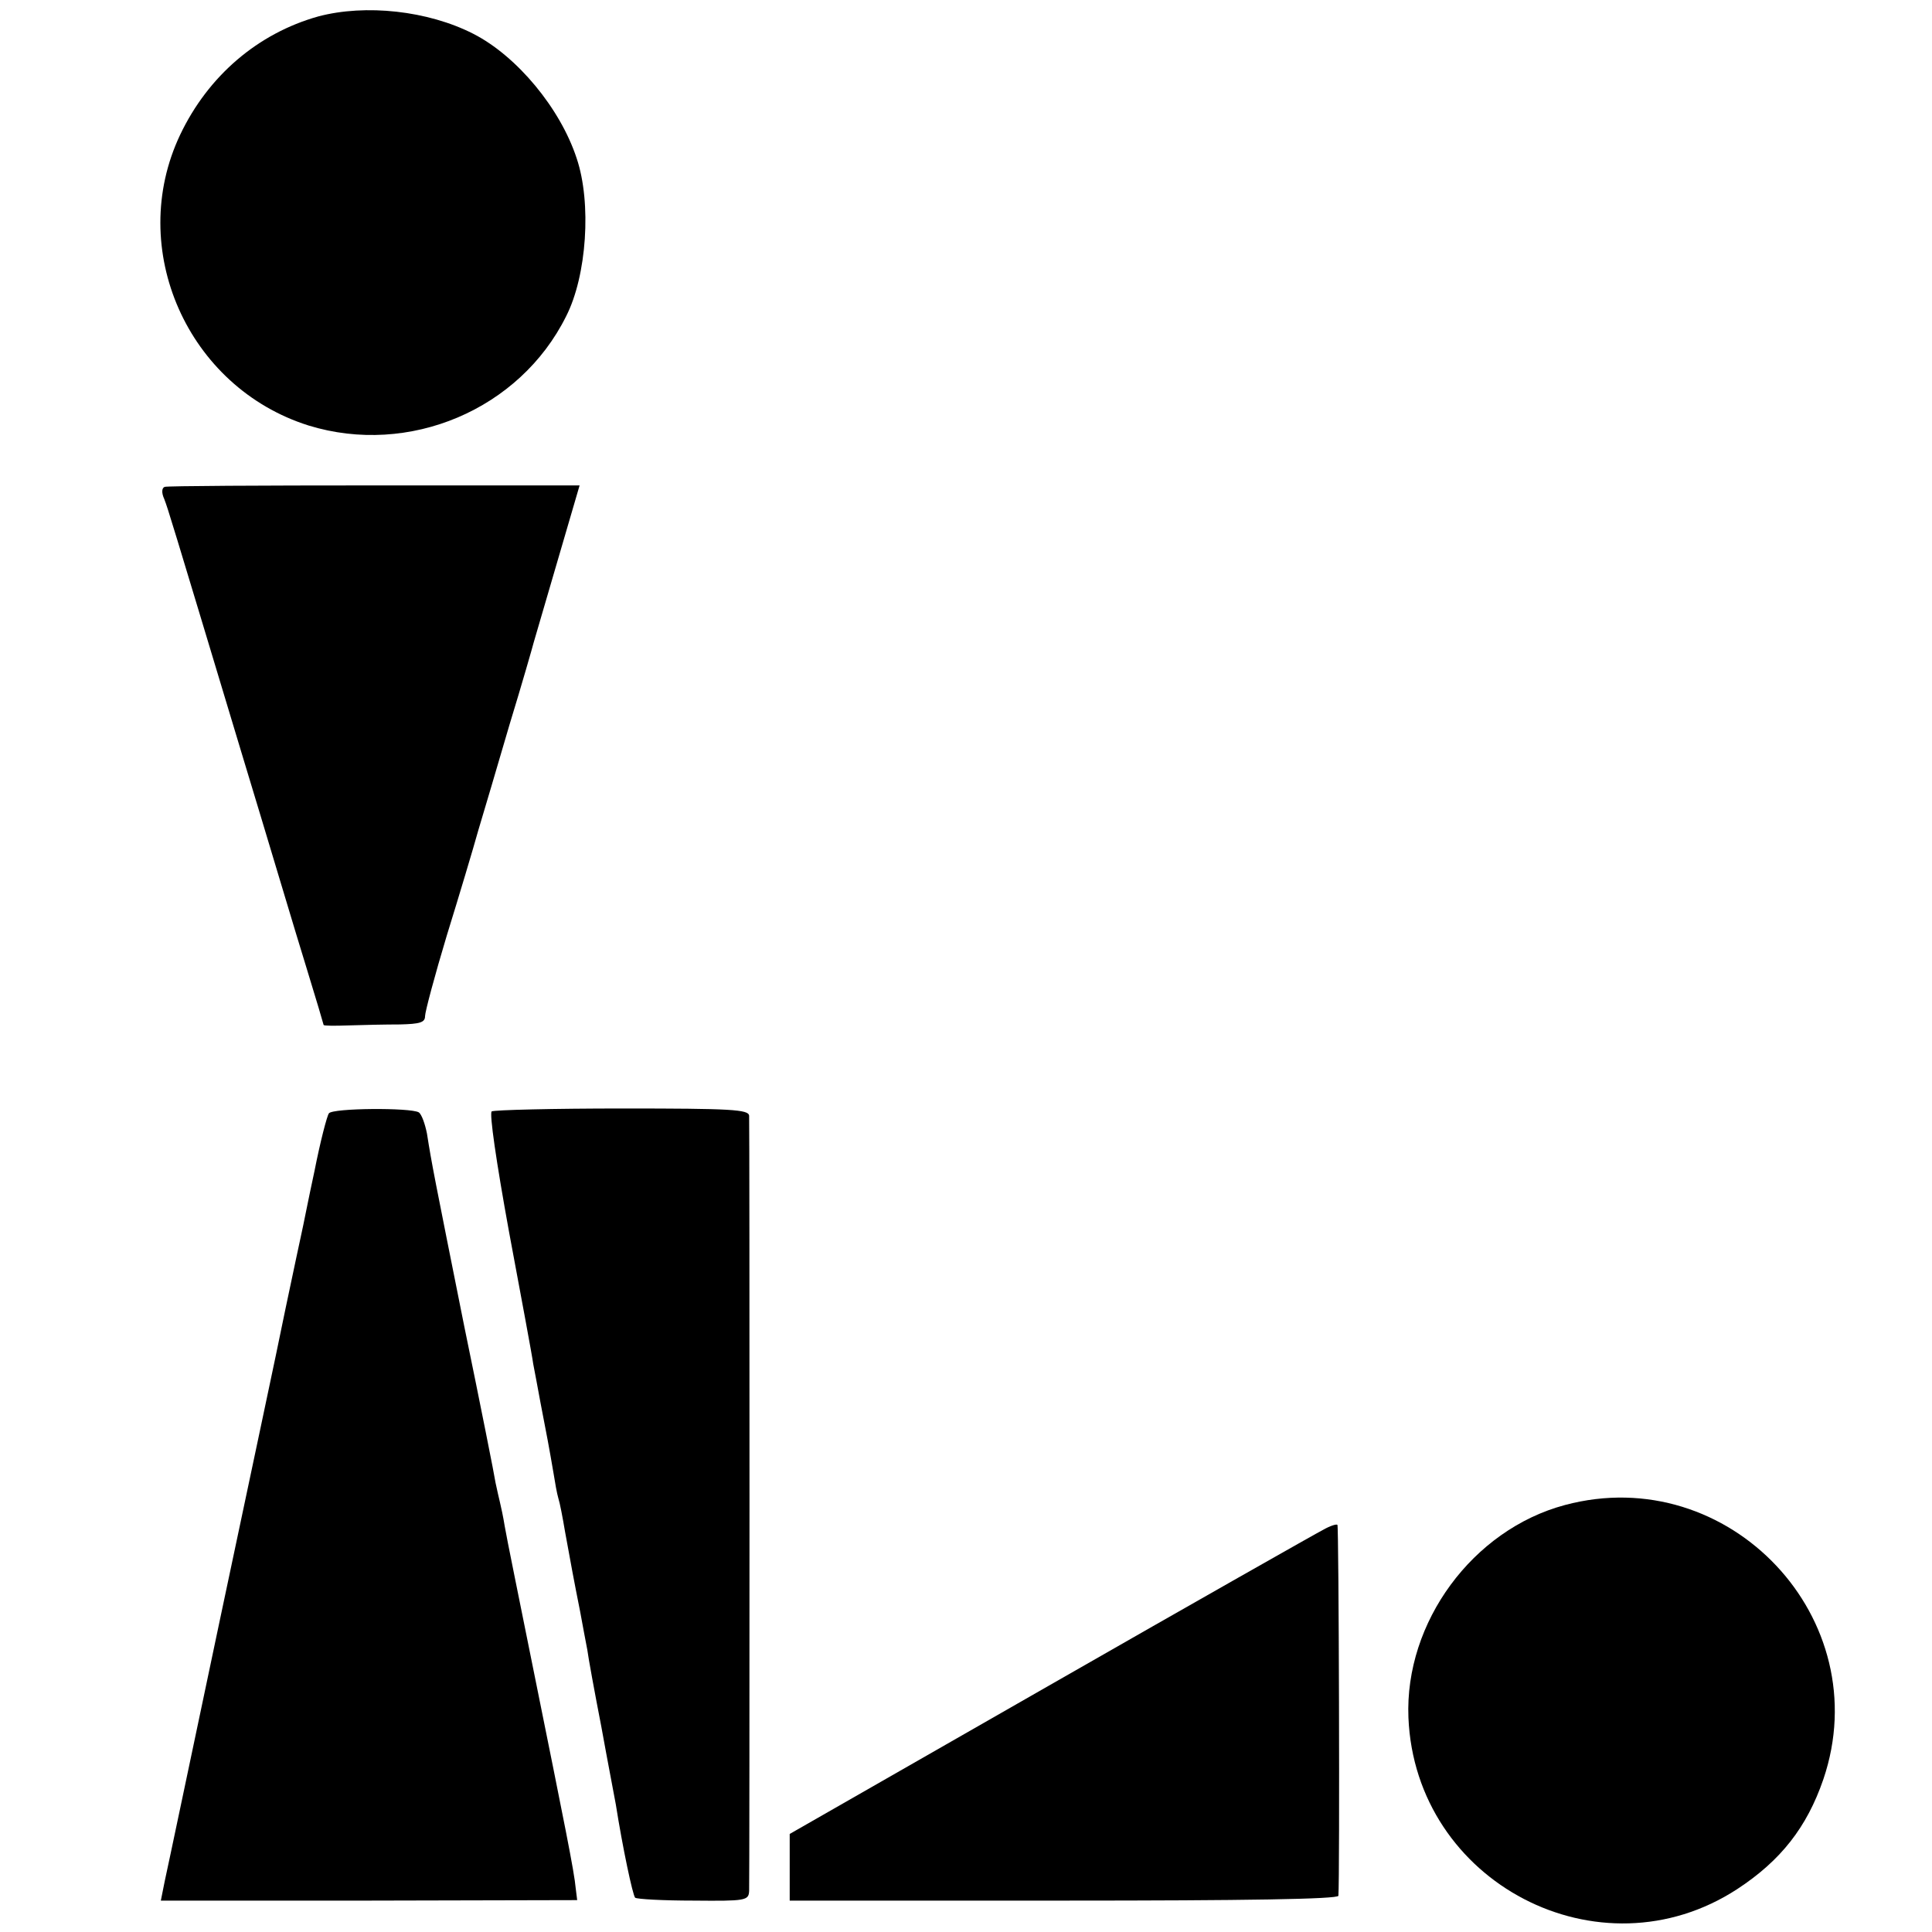
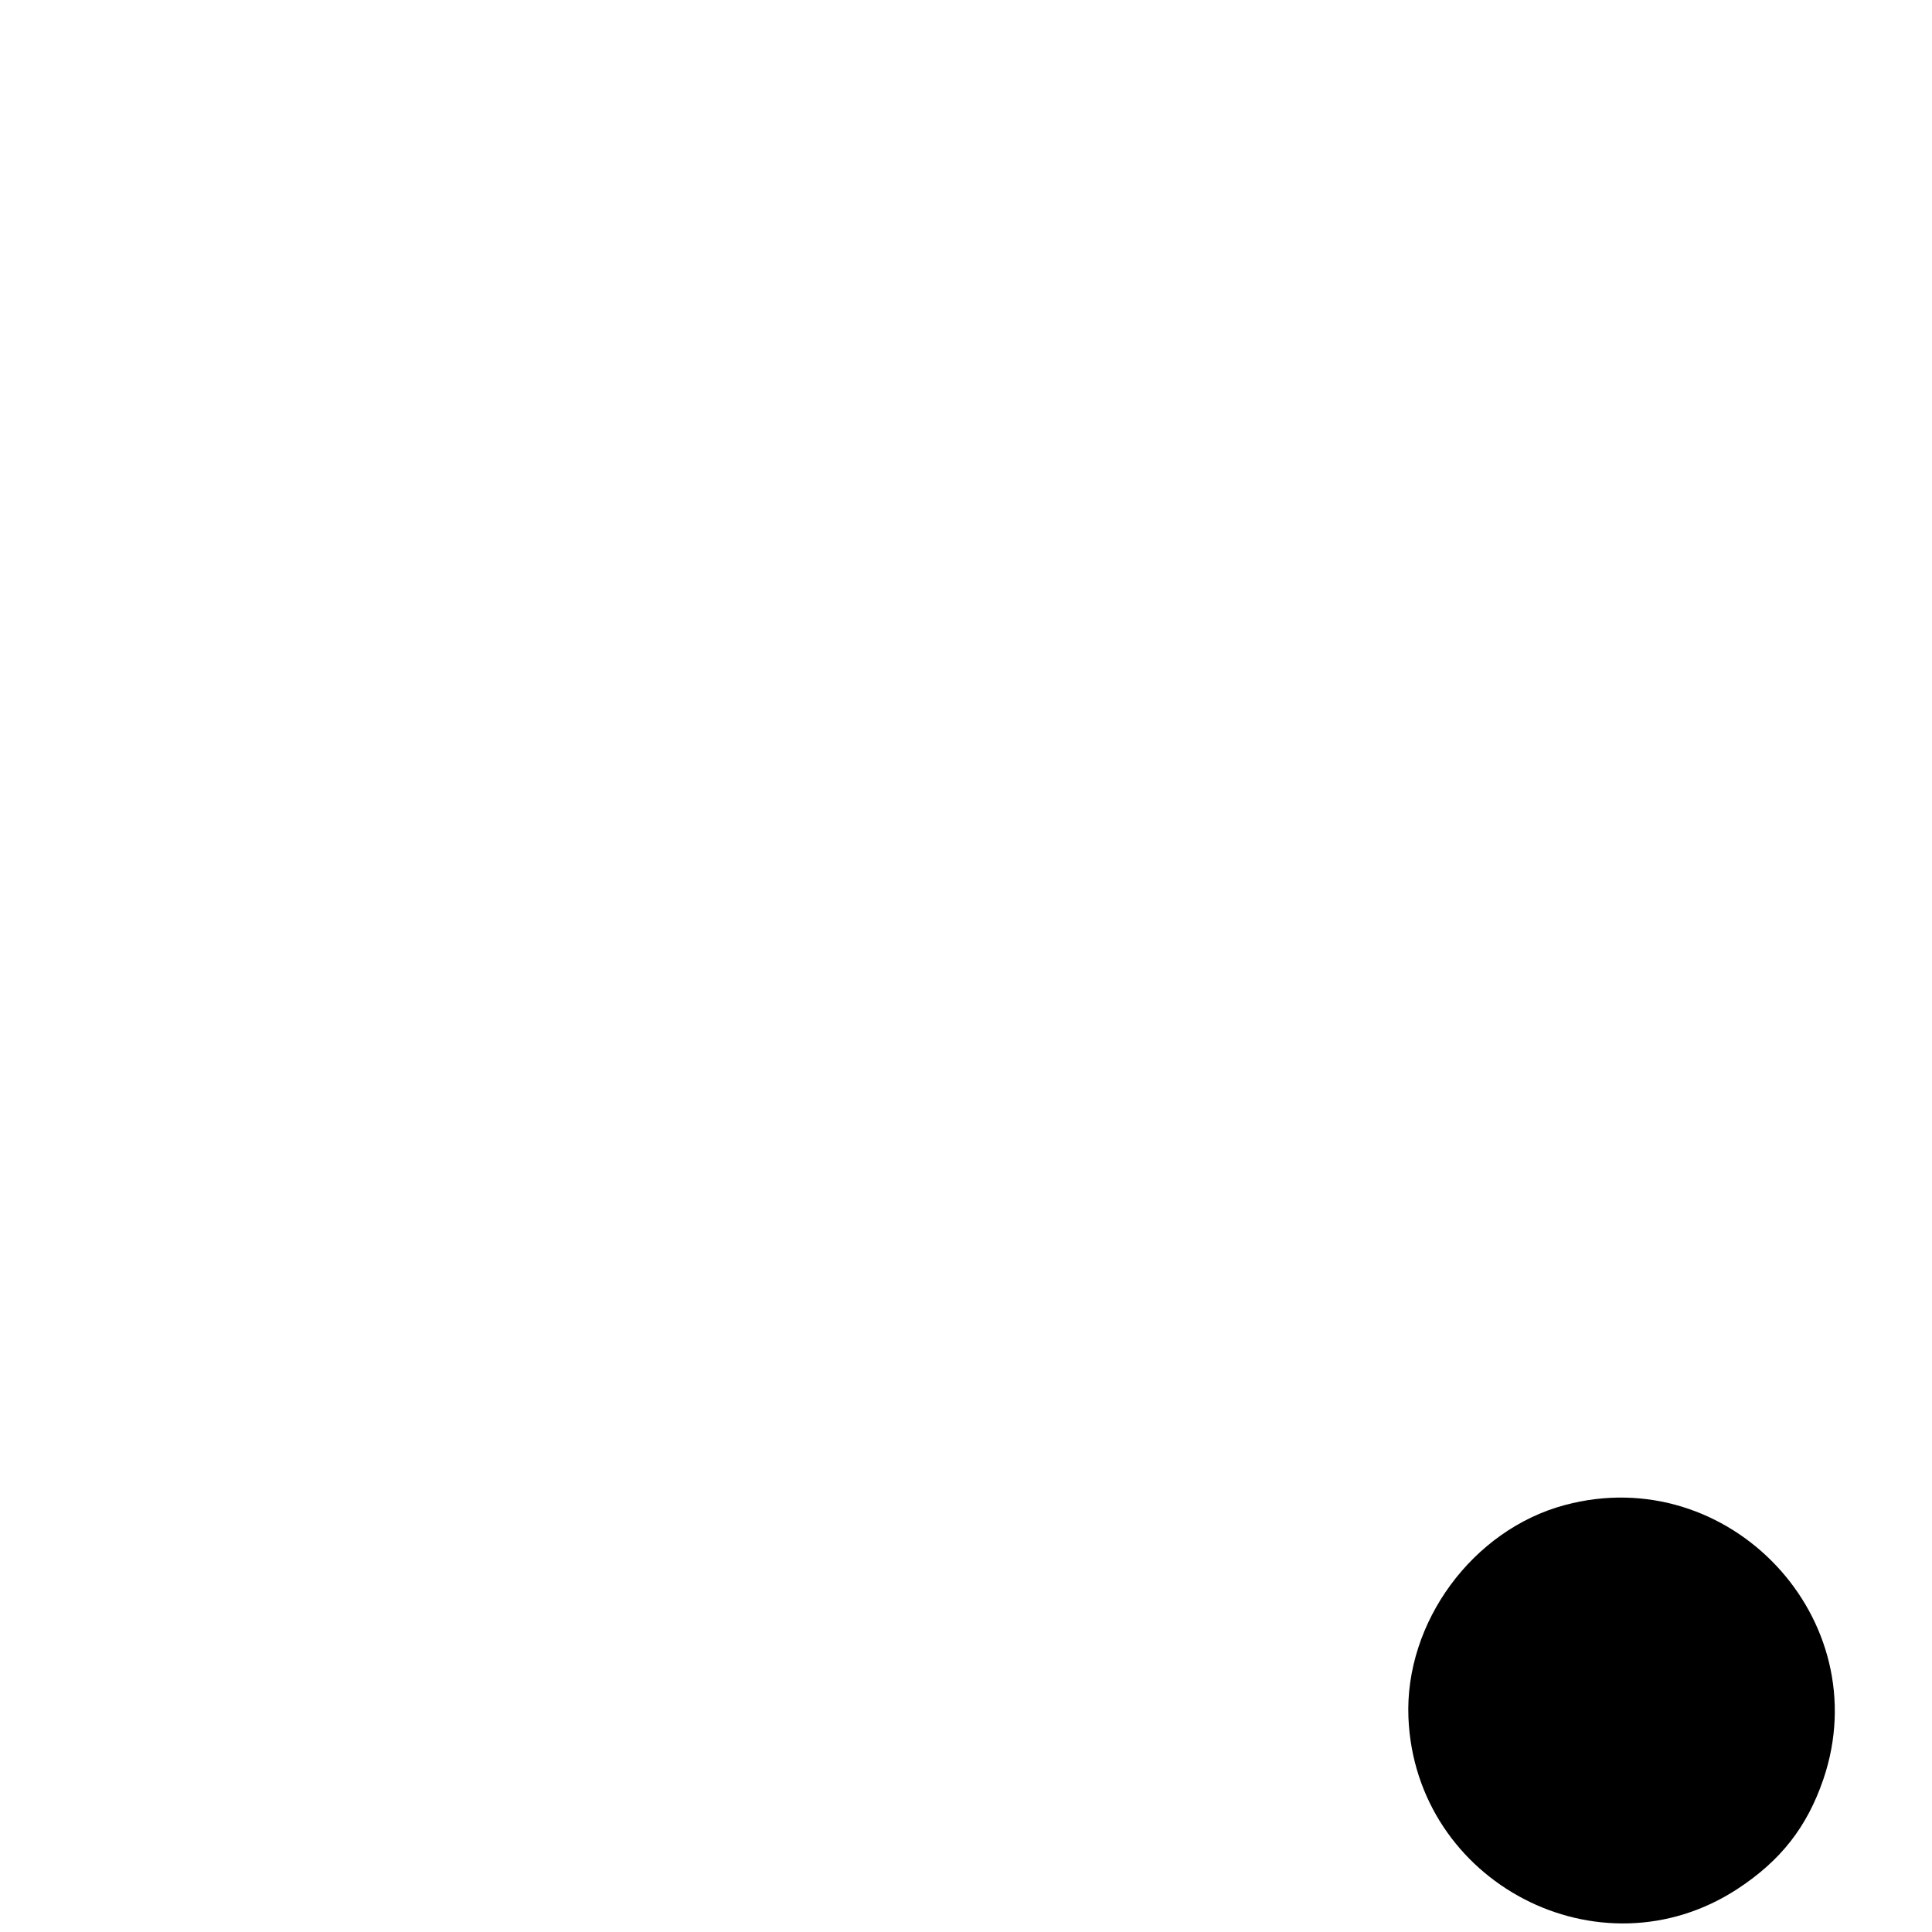
<svg xmlns="http://www.w3.org/2000/svg" version="1.0" width="400pt" height="400pt" viewBox="0 0 400 400" preserveAspectRatio="xMidYMid meet">
  <g transform="translate(0,400) scale(0.1,-0.1)" fill="#000000" stroke="none">
-     <path d="M659 3966 c-125 -35 -228 -123 -286 -245 -112 -236 15 -523 266 -602 208 -64 437 33 533 226 43 84 53 235 22 327 -34 104 -124 212 -214 258 -94 48 -223 62 -321 36z" />
-     <path d="M341 2992 c-6 -2 -7 -12 -1 -25 9 -24 11 -31 159 -522 55 -181 115 -383 135 -447 20 -65 36 -119 36 -120 0 -2 24 -2 52 -1 29 1 77 2 106 2 41 1 52 4 52 17 0 9 20 84 45 167 26 84 55 181 65 217 11 36 40 135 65 220 26 85 48 162 50 170 3 10 95 325 95 325 0 0 -191 0 -425 0 -234 0 -429 -1 -434 -3z" />
-     <path d="M681 1695 c-4 -5 -18 -59 -30 -120 -13 -60 -24 -117 -26 -125 -2 -8 -17 -80 -34 -160 -16 -80 -78 -370 -136 -645 -58 -275 -109 -518 -114 -540 l-8 -40 431 0 431 1 -3 24 c-3 35 -23 133 -86 445 -30 149 -58 286 -61 305 -3 19 -8 42 -10 50 -2 8 -6 26 -9 40 -2 14 -31 160 -65 325 -62 310 -67 334 -77 398 -4 20 -11 40 -17 44 -17 10 -178 9 -186 -2z" />
-     <path d="M1018 1699 c-5 -4 9 -102 36 -250 25 -134 48 -257 50 -273 3 -16 10 -52 15 -80 12 -61 19 -99 27 -146 3 -19 7 -42 10 -52 3 -9 9 -40 14 -70 12 -66 18 -99 31 -164 5 -28 12 -64 15 -80 2 -16 15 -87 29 -159 13 -72 27 -144 30 -161 14 -89 35 -188 40 -193 4 -3 58 -6 121 -6 108 -1 114 0 115 20 1 25 1 1584 0 1605 -1 13 -37 15 -262 15 -143 0 -265 -3 -271 -6z" />
    <path d="M3240 884 c-191 -51 -332 -243 -324 -440 14 -342 396 -541 681 -355 90 59 144 128 178 227 113 332 -195 659 -535 568z" />
-     <path d="M2740 833 c-14 -7 -268 -151 -565 -321 l-540 -309 0 -69 0 -69 568 0 c373 0 567 3 568 10 3 38 1 766 -2 768 -2 2 -15 -2 -29 -10z" />
  </g>
</svg>